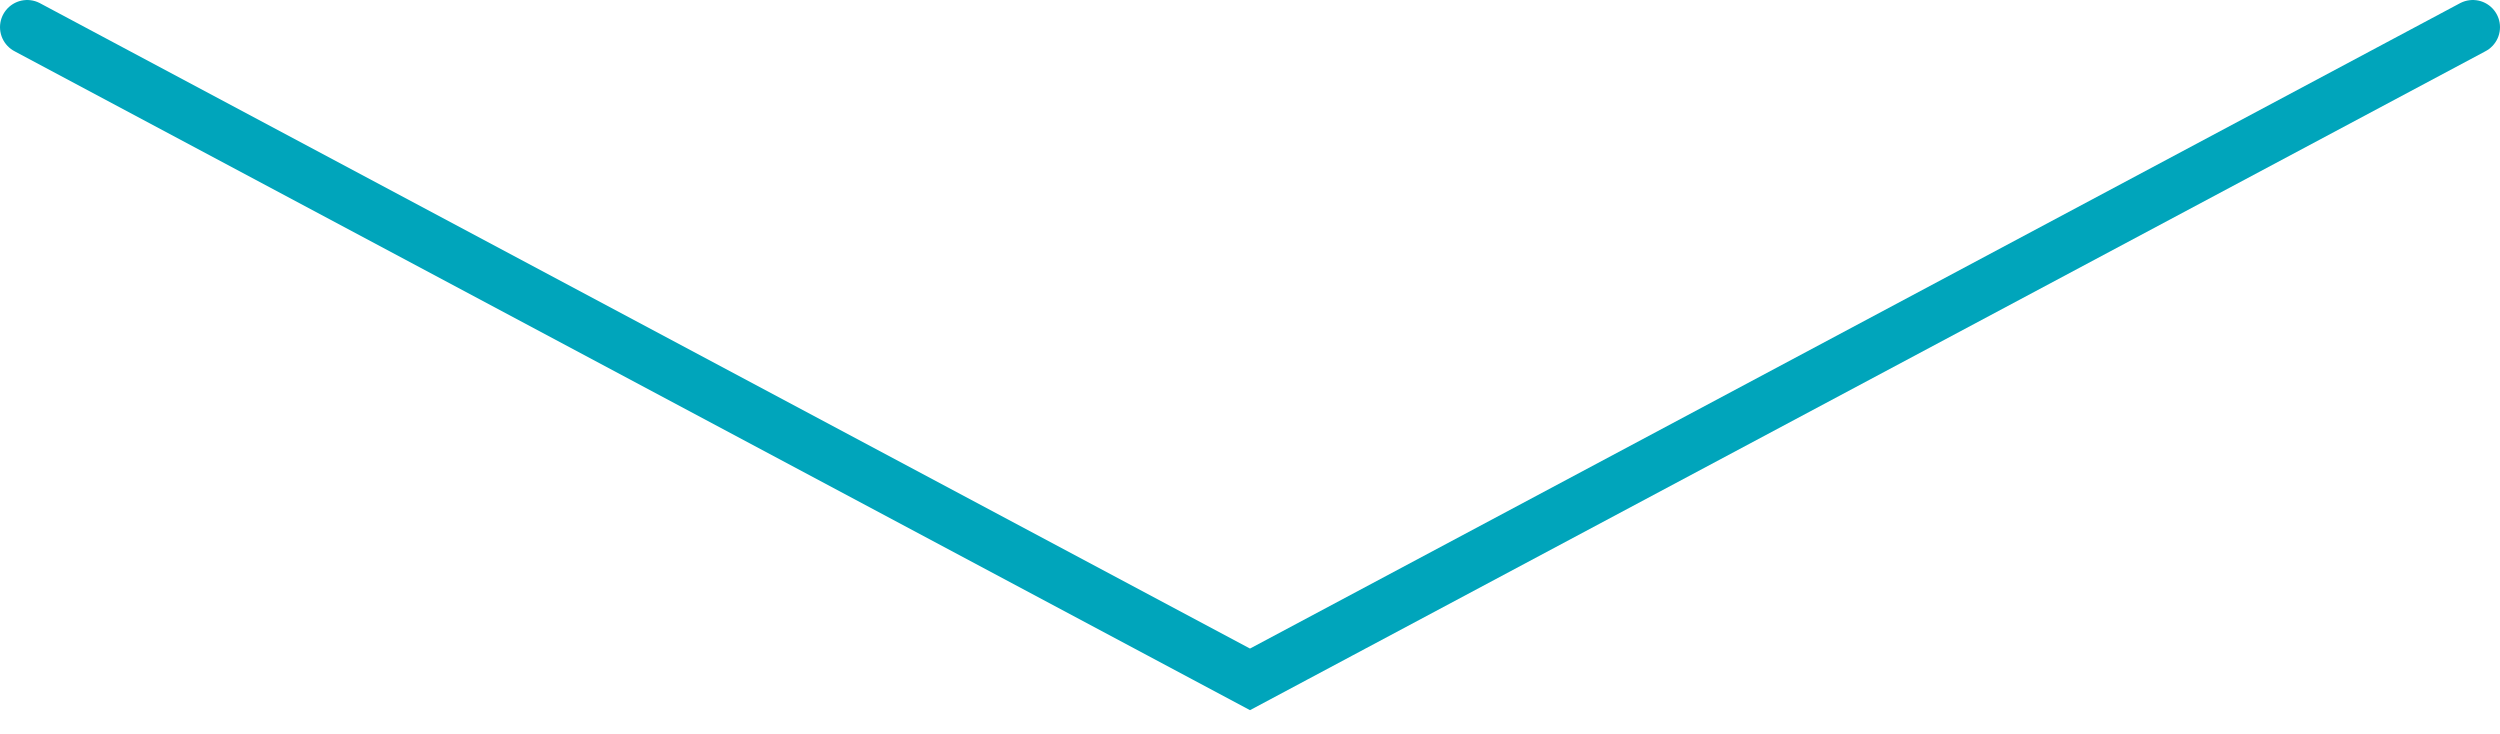
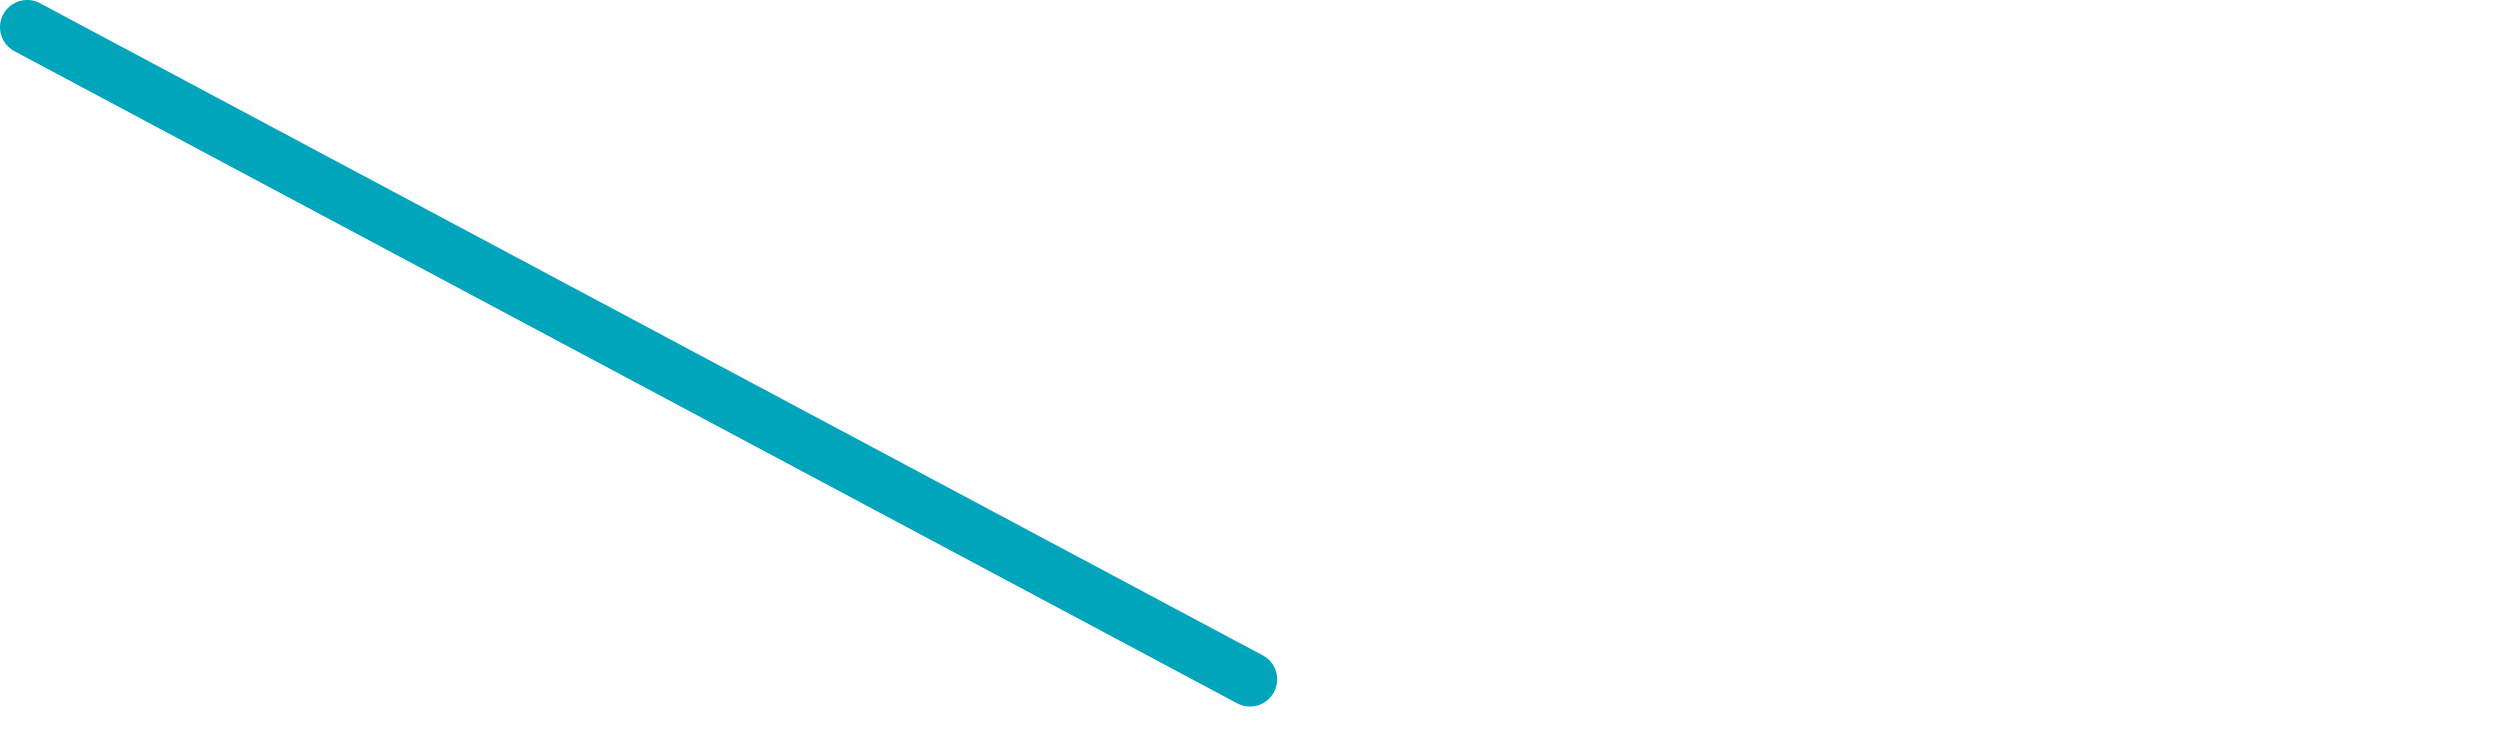
<svg xmlns="http://www.w3.org/2000/svg" width="92" height="27" viewBox="0 0 92 27" fill="none">
-   <path id="Vector 16" d="M1 1L46 25L91 1" stroke="#00A5BB" stroke-width="2" stroke-linecap="round" />
+   <path id="Vector 16" d="M1 1L46 25" stroke="#00A5BB" stroke-width="2" stroke-linecap="round" />
</svg>